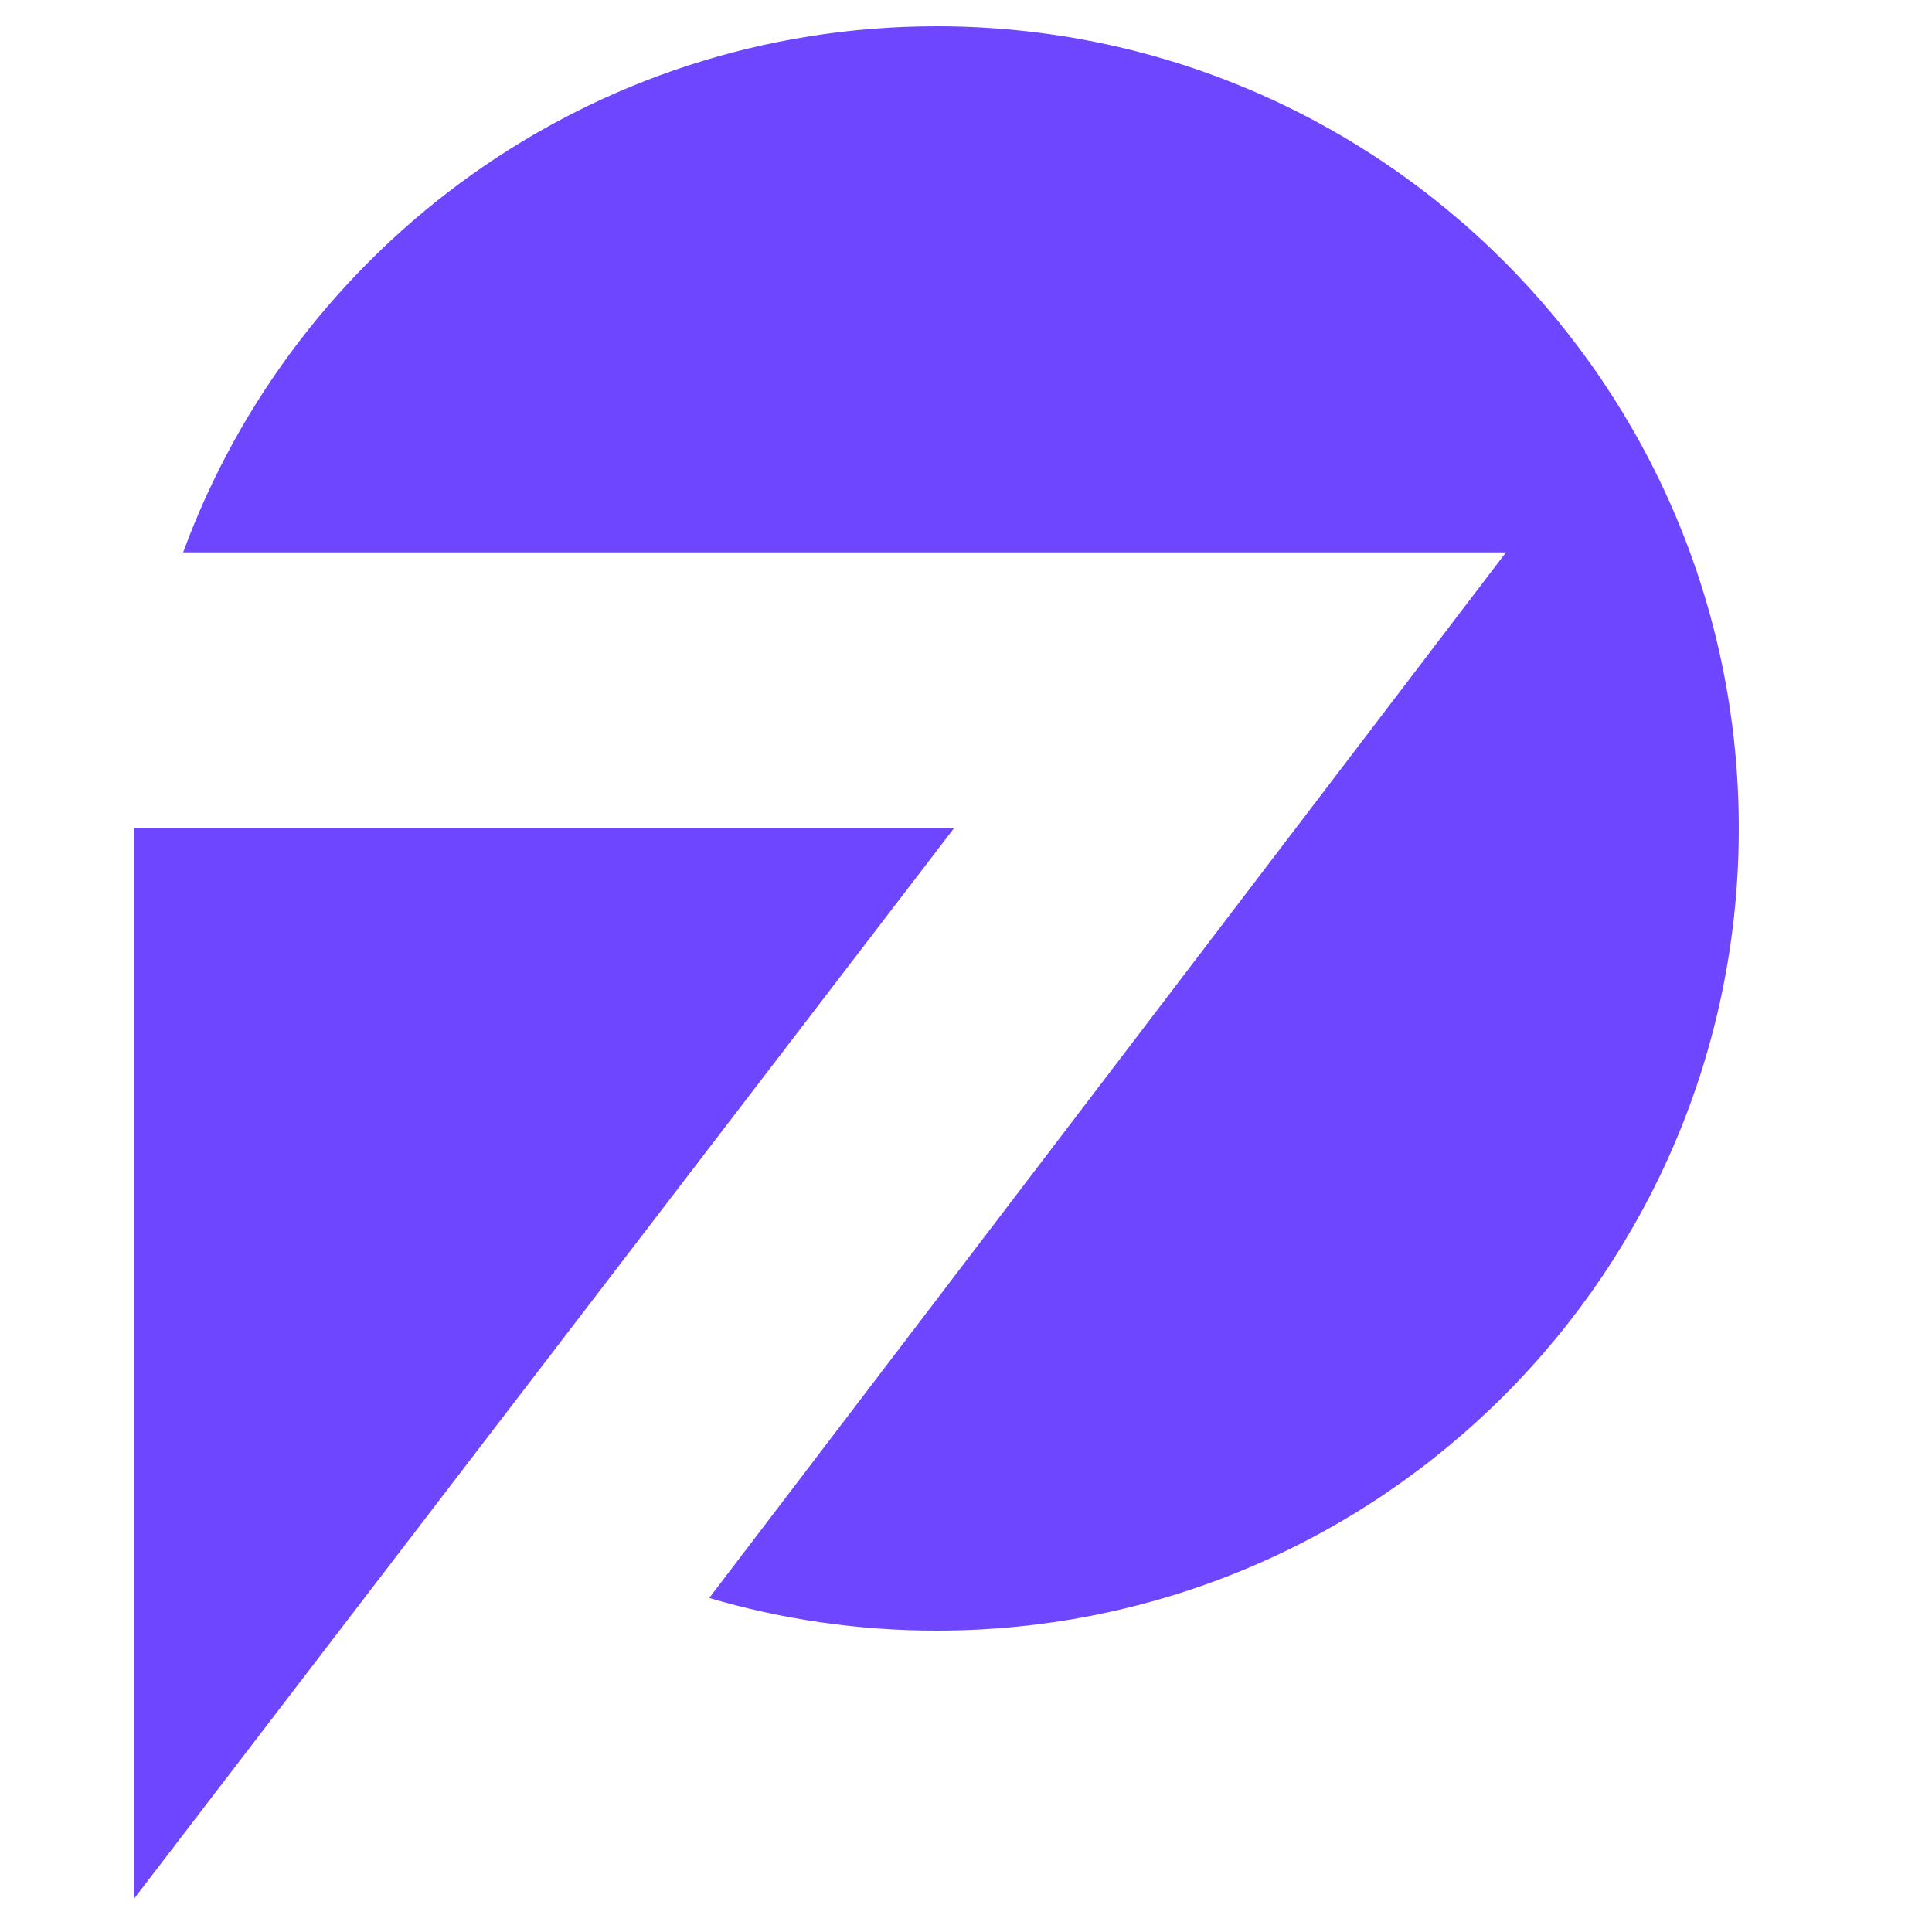
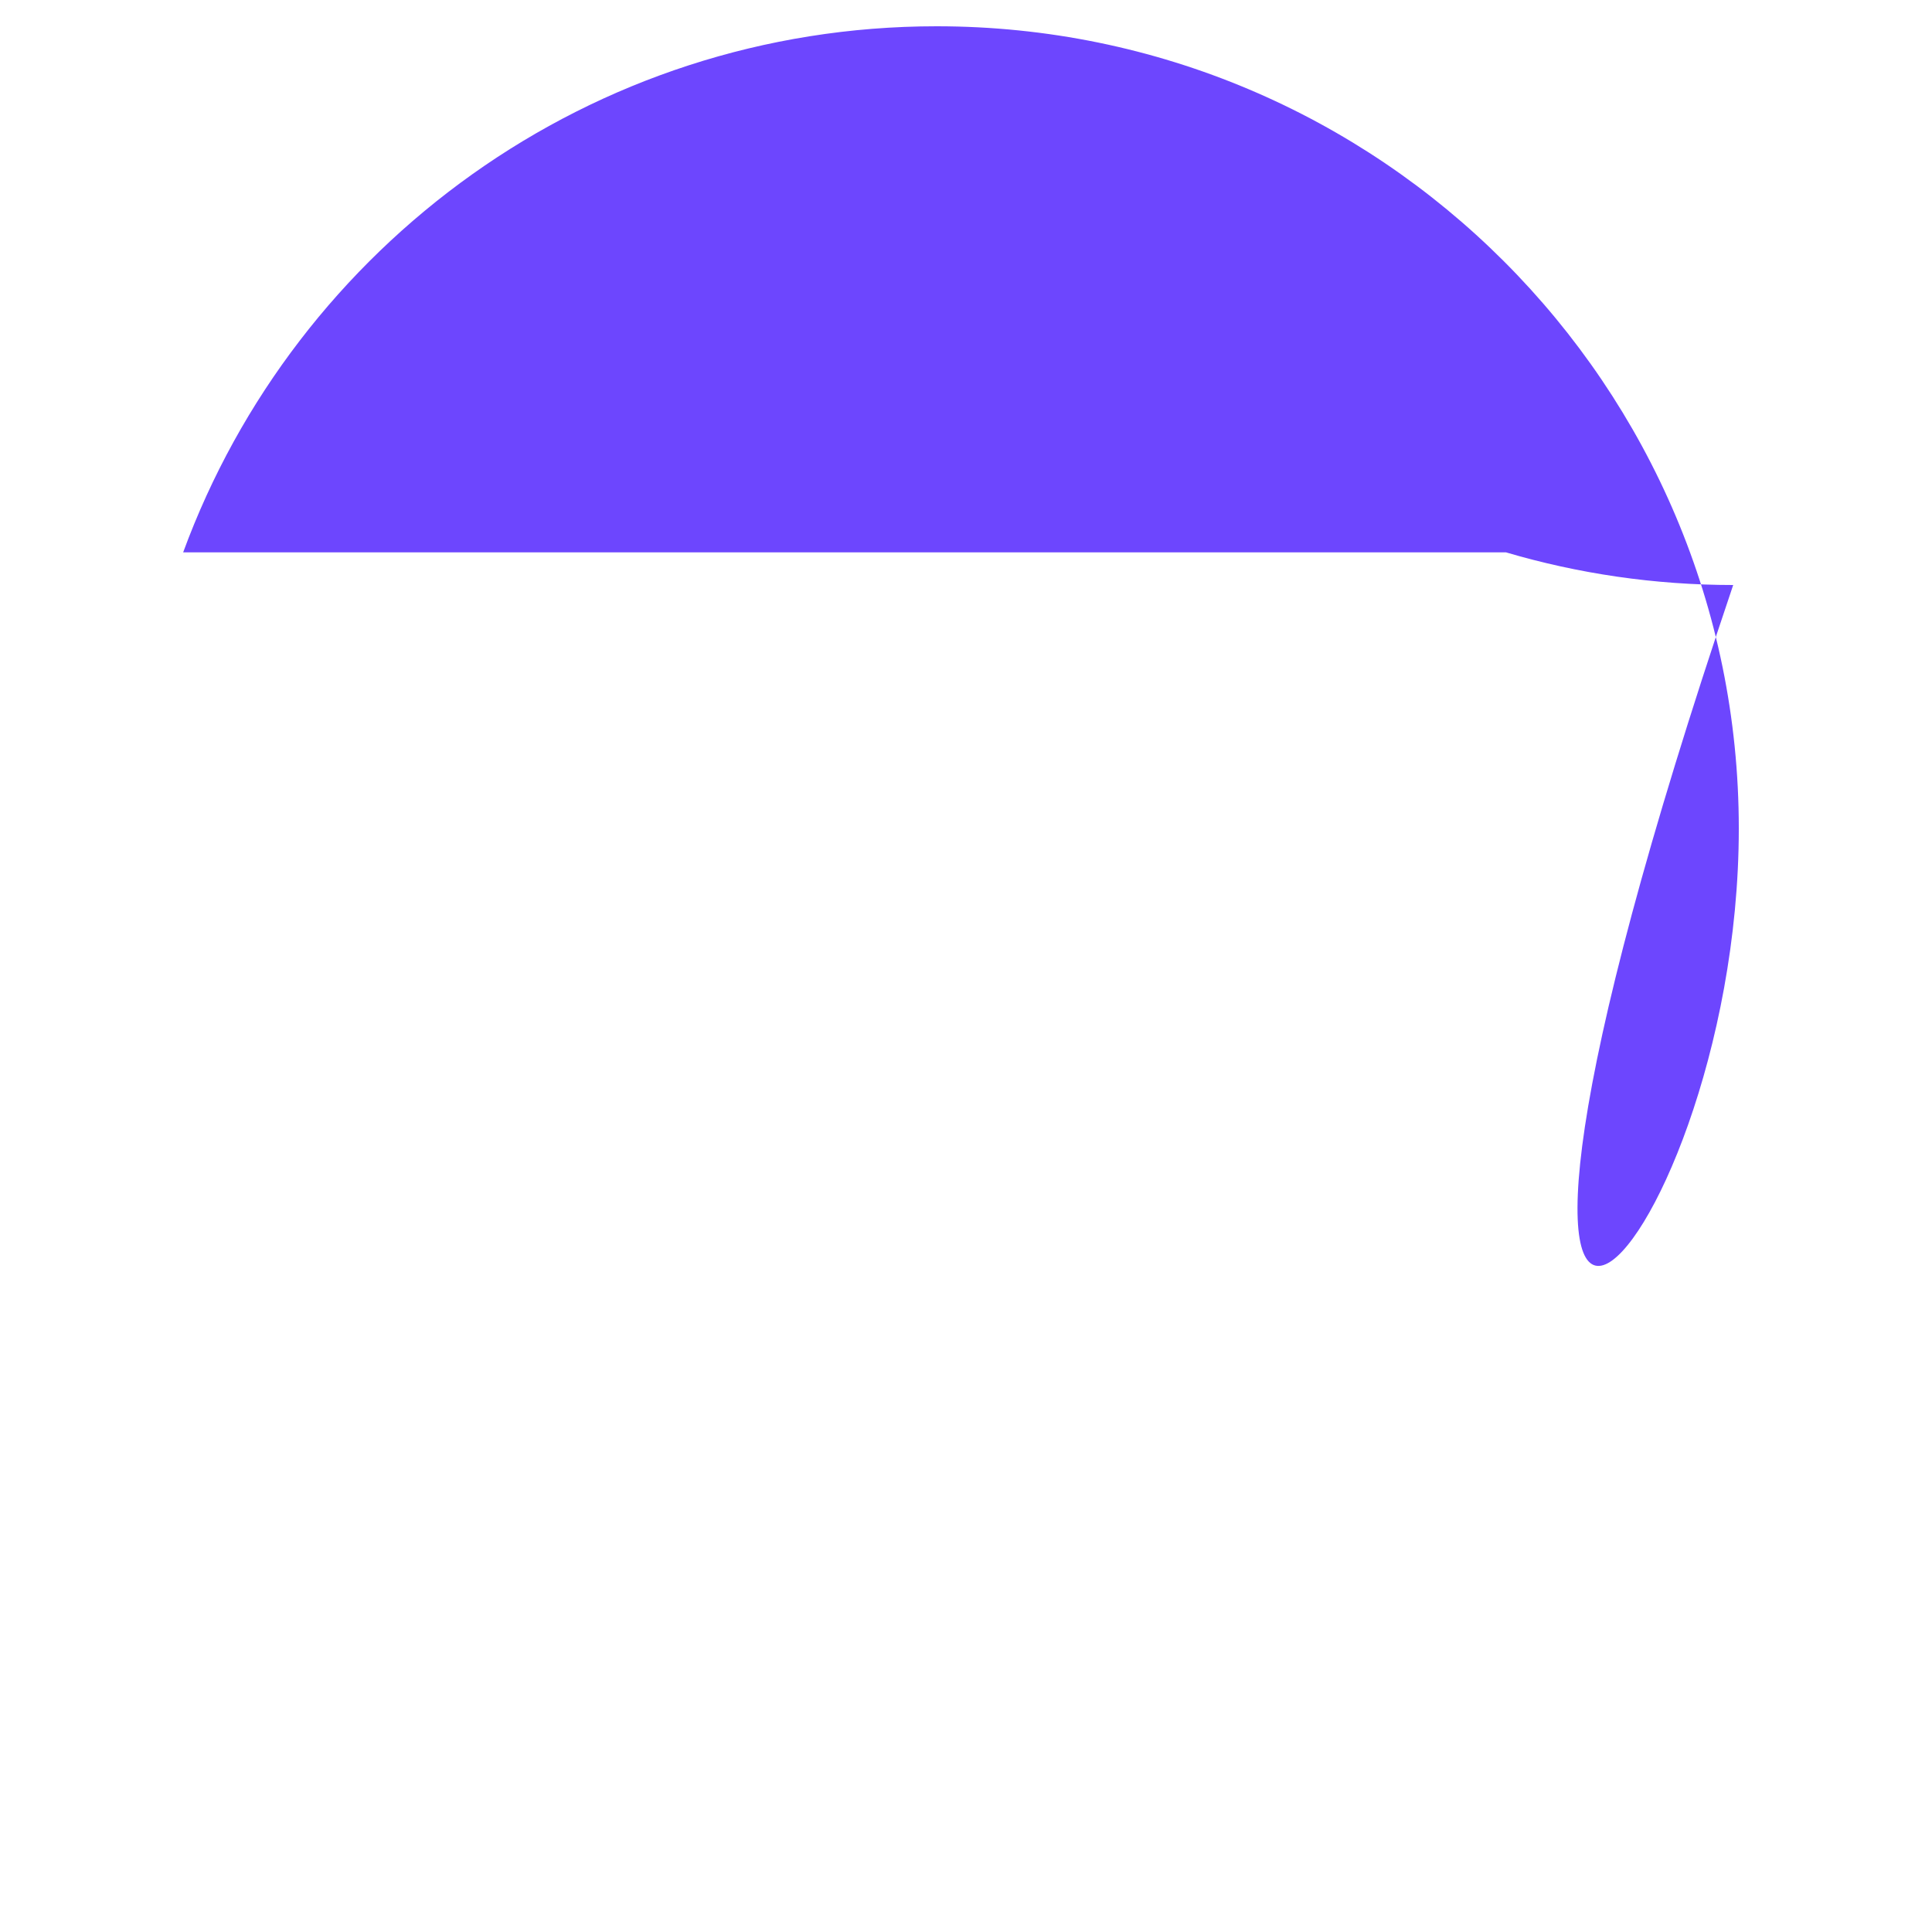
<svg xmlns="http://www.w3.org/2000/svg" version="1.1" id="Layer_1" x="0px" y="0px" viewBox="0 0 100 100" style="enable-background:new 0 0 100 100;" xml:space="preserve">
  <style type="text/css">
	.st0{fill:#6D46FE;}
</style>
  <g>
-     <path class="st0" d="M48.48,1.36c-17.91,0-33.17,11.34-39,27.23h68.47L36.71,82.71c3.73,1.1,7.68,1.69,11.76,1.69   C71.41,84.41,90,65.82,90,42.88C90,19.95,71.41,1.36,48.48,1.36" />
-     <polygon class="st0" points="6.96,42.88 49.37,42.88 6.96,98.25  " />
+     <path class="st0" d="M48.48,1.36c-17.91,0-33.17,11.34-39,27.23h68.47c3.73,1.1,7.68,1.69,11.76,1.69   C71.41,84.41,90,65.82,90,42.88C90,19.95,71.41,1.36,48.48,1.36" />
  </g>
</svg>